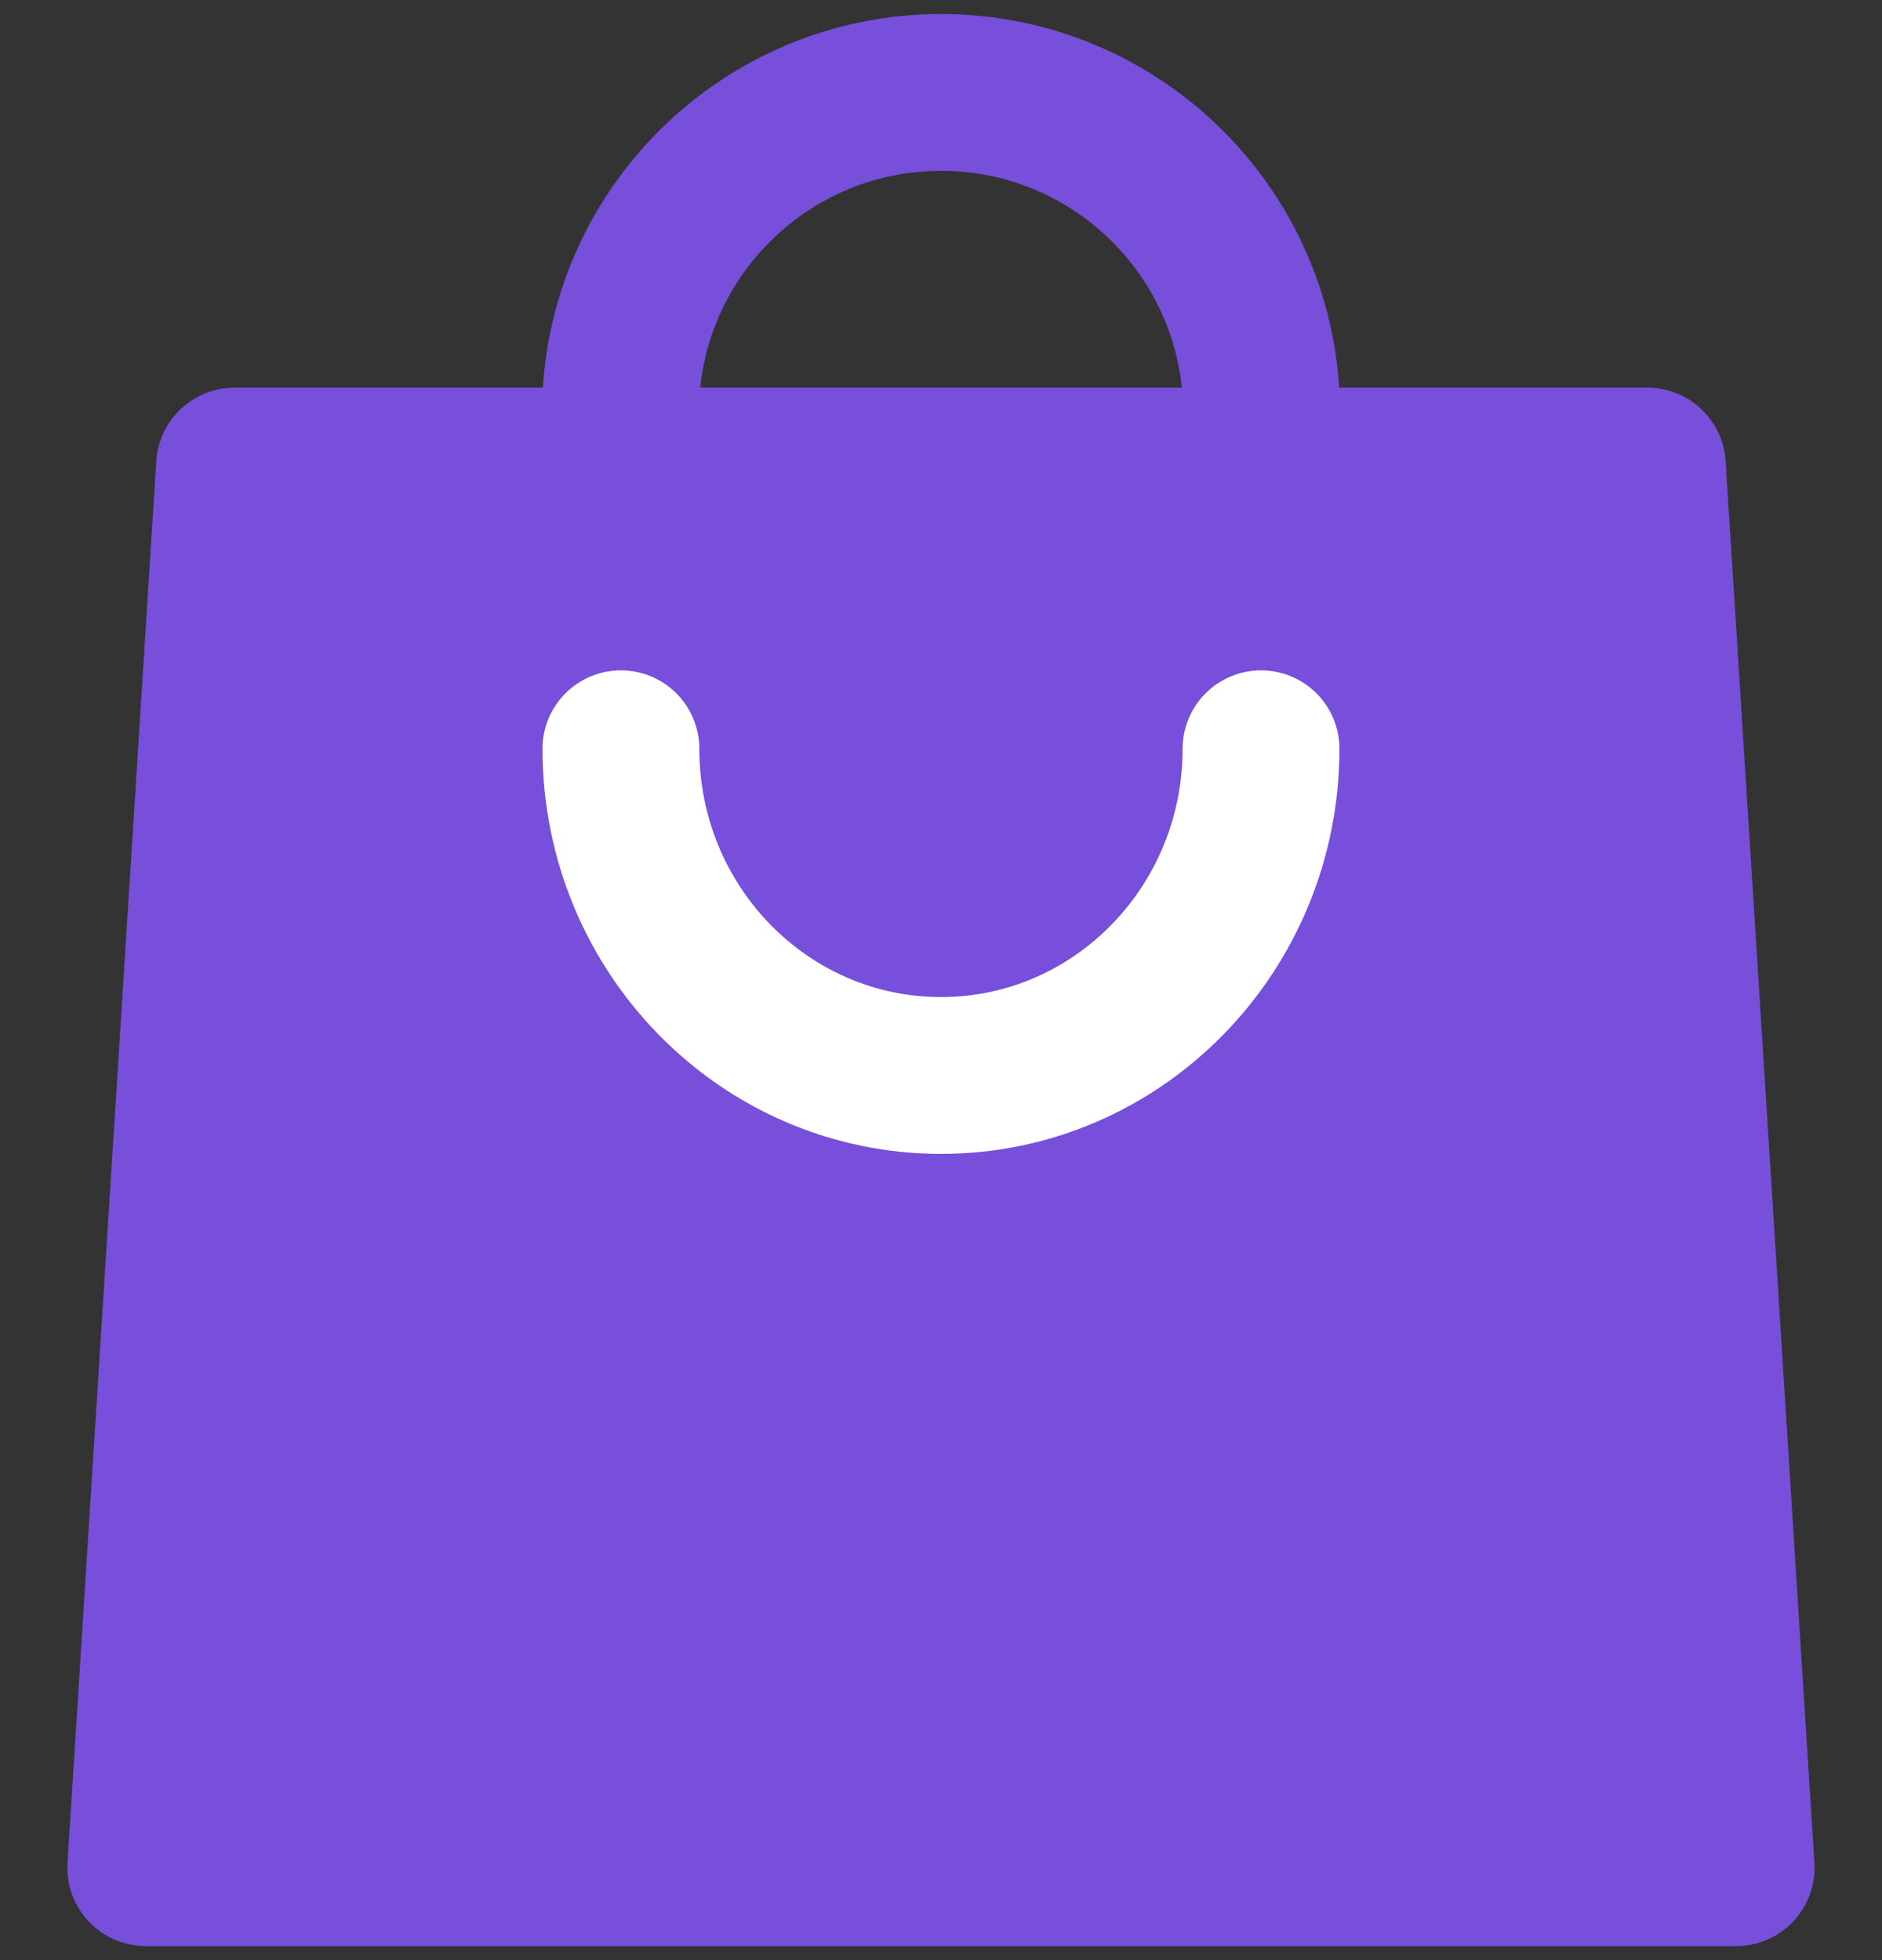
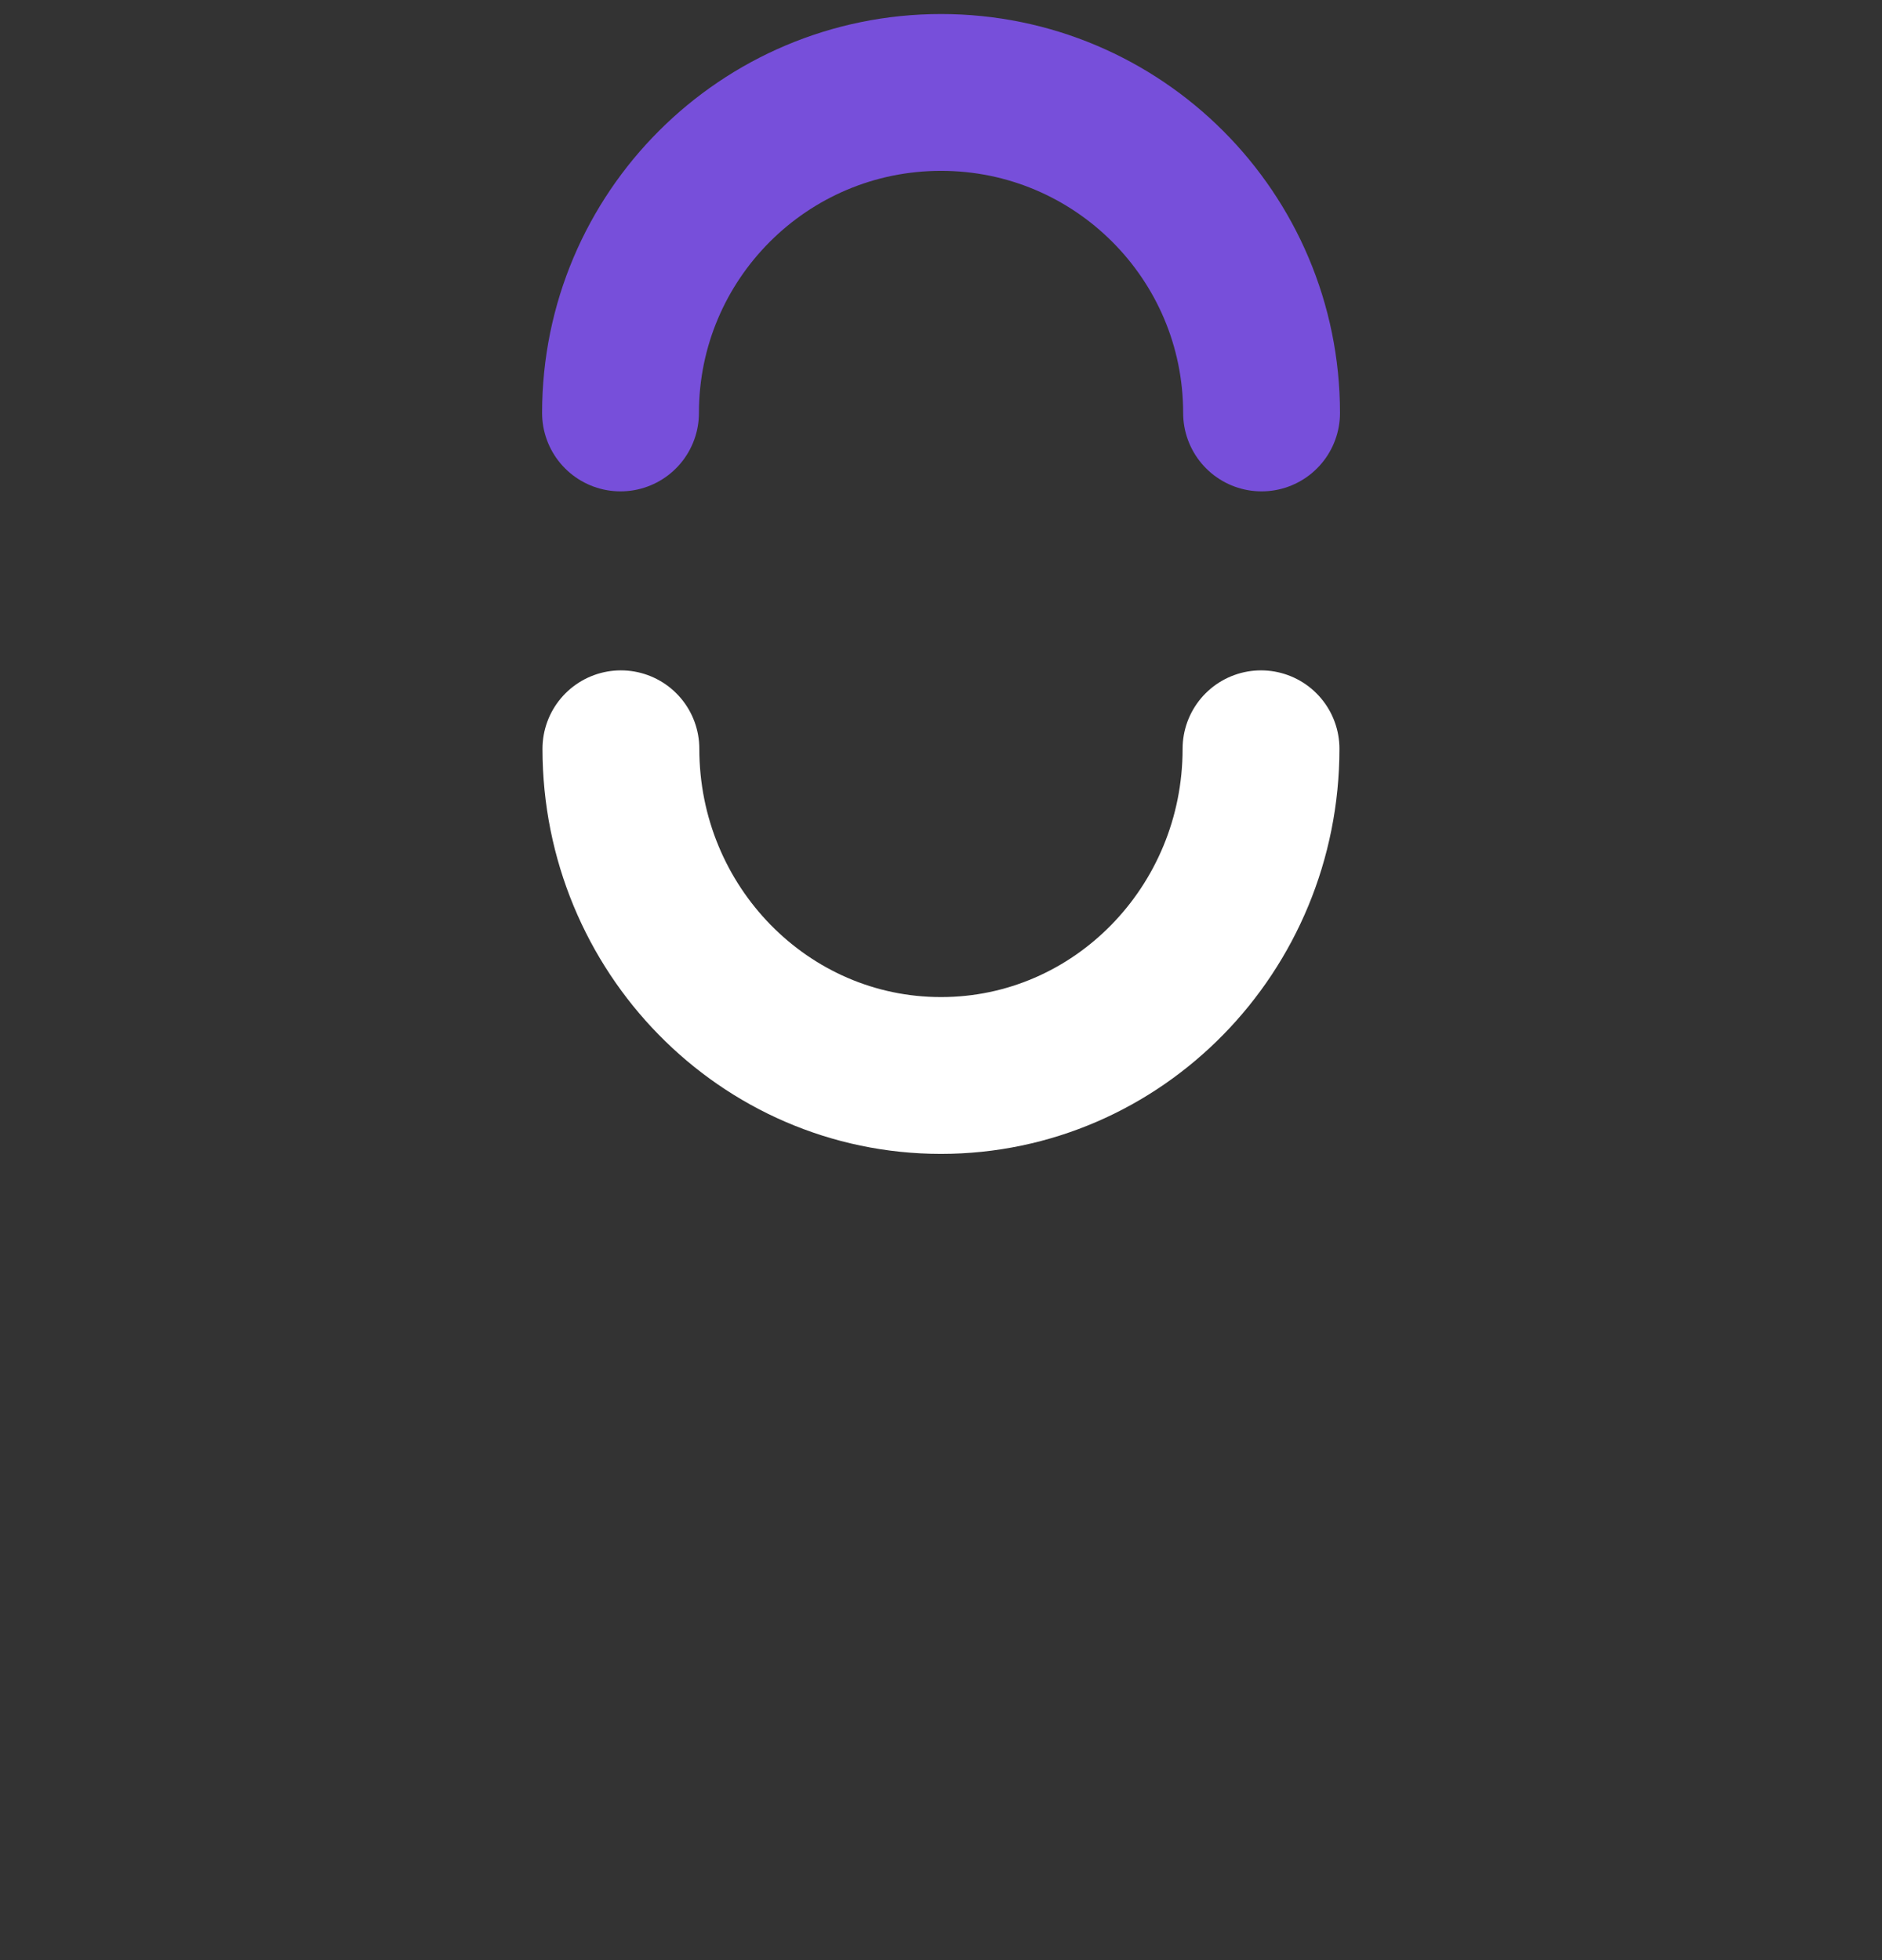
<svg xmlns="http://www.w3.org/2000/svg" width="24" height="25" viewBox="0 0 24 25" fill="none">
  <rect x="0" y="0" width="24" height="25" fill="#333333" stroke="none" />
-   <path d="M22.14 23.821H1.859L2.991 5.944H7.4H16.6H21.008L22.14 23.821Z" fill="#774FDA" stroke="#774FDA" stroke-width="2" stroke-linecap="round" stroke-linejoin="round" />
  <path d="M16.081 9.55C16.081 11.851 14.254 13.717 12 13.717C9.746 13.717 7.918 11.851 7.918 9.55" stroke="white" stroke-width="2" stroke-linecap="round" stroke-linejoin="round" />
  <path d="M16.088 5.267C16.088 3.01 14.258 1.179 12.001 1.179C9.743 1.179 7.913 3.01 7.913 5.267" stroke="#774FDA" stroke-width="2" stroke-linecap="round" stroke-linejoin="round" />
</svg>